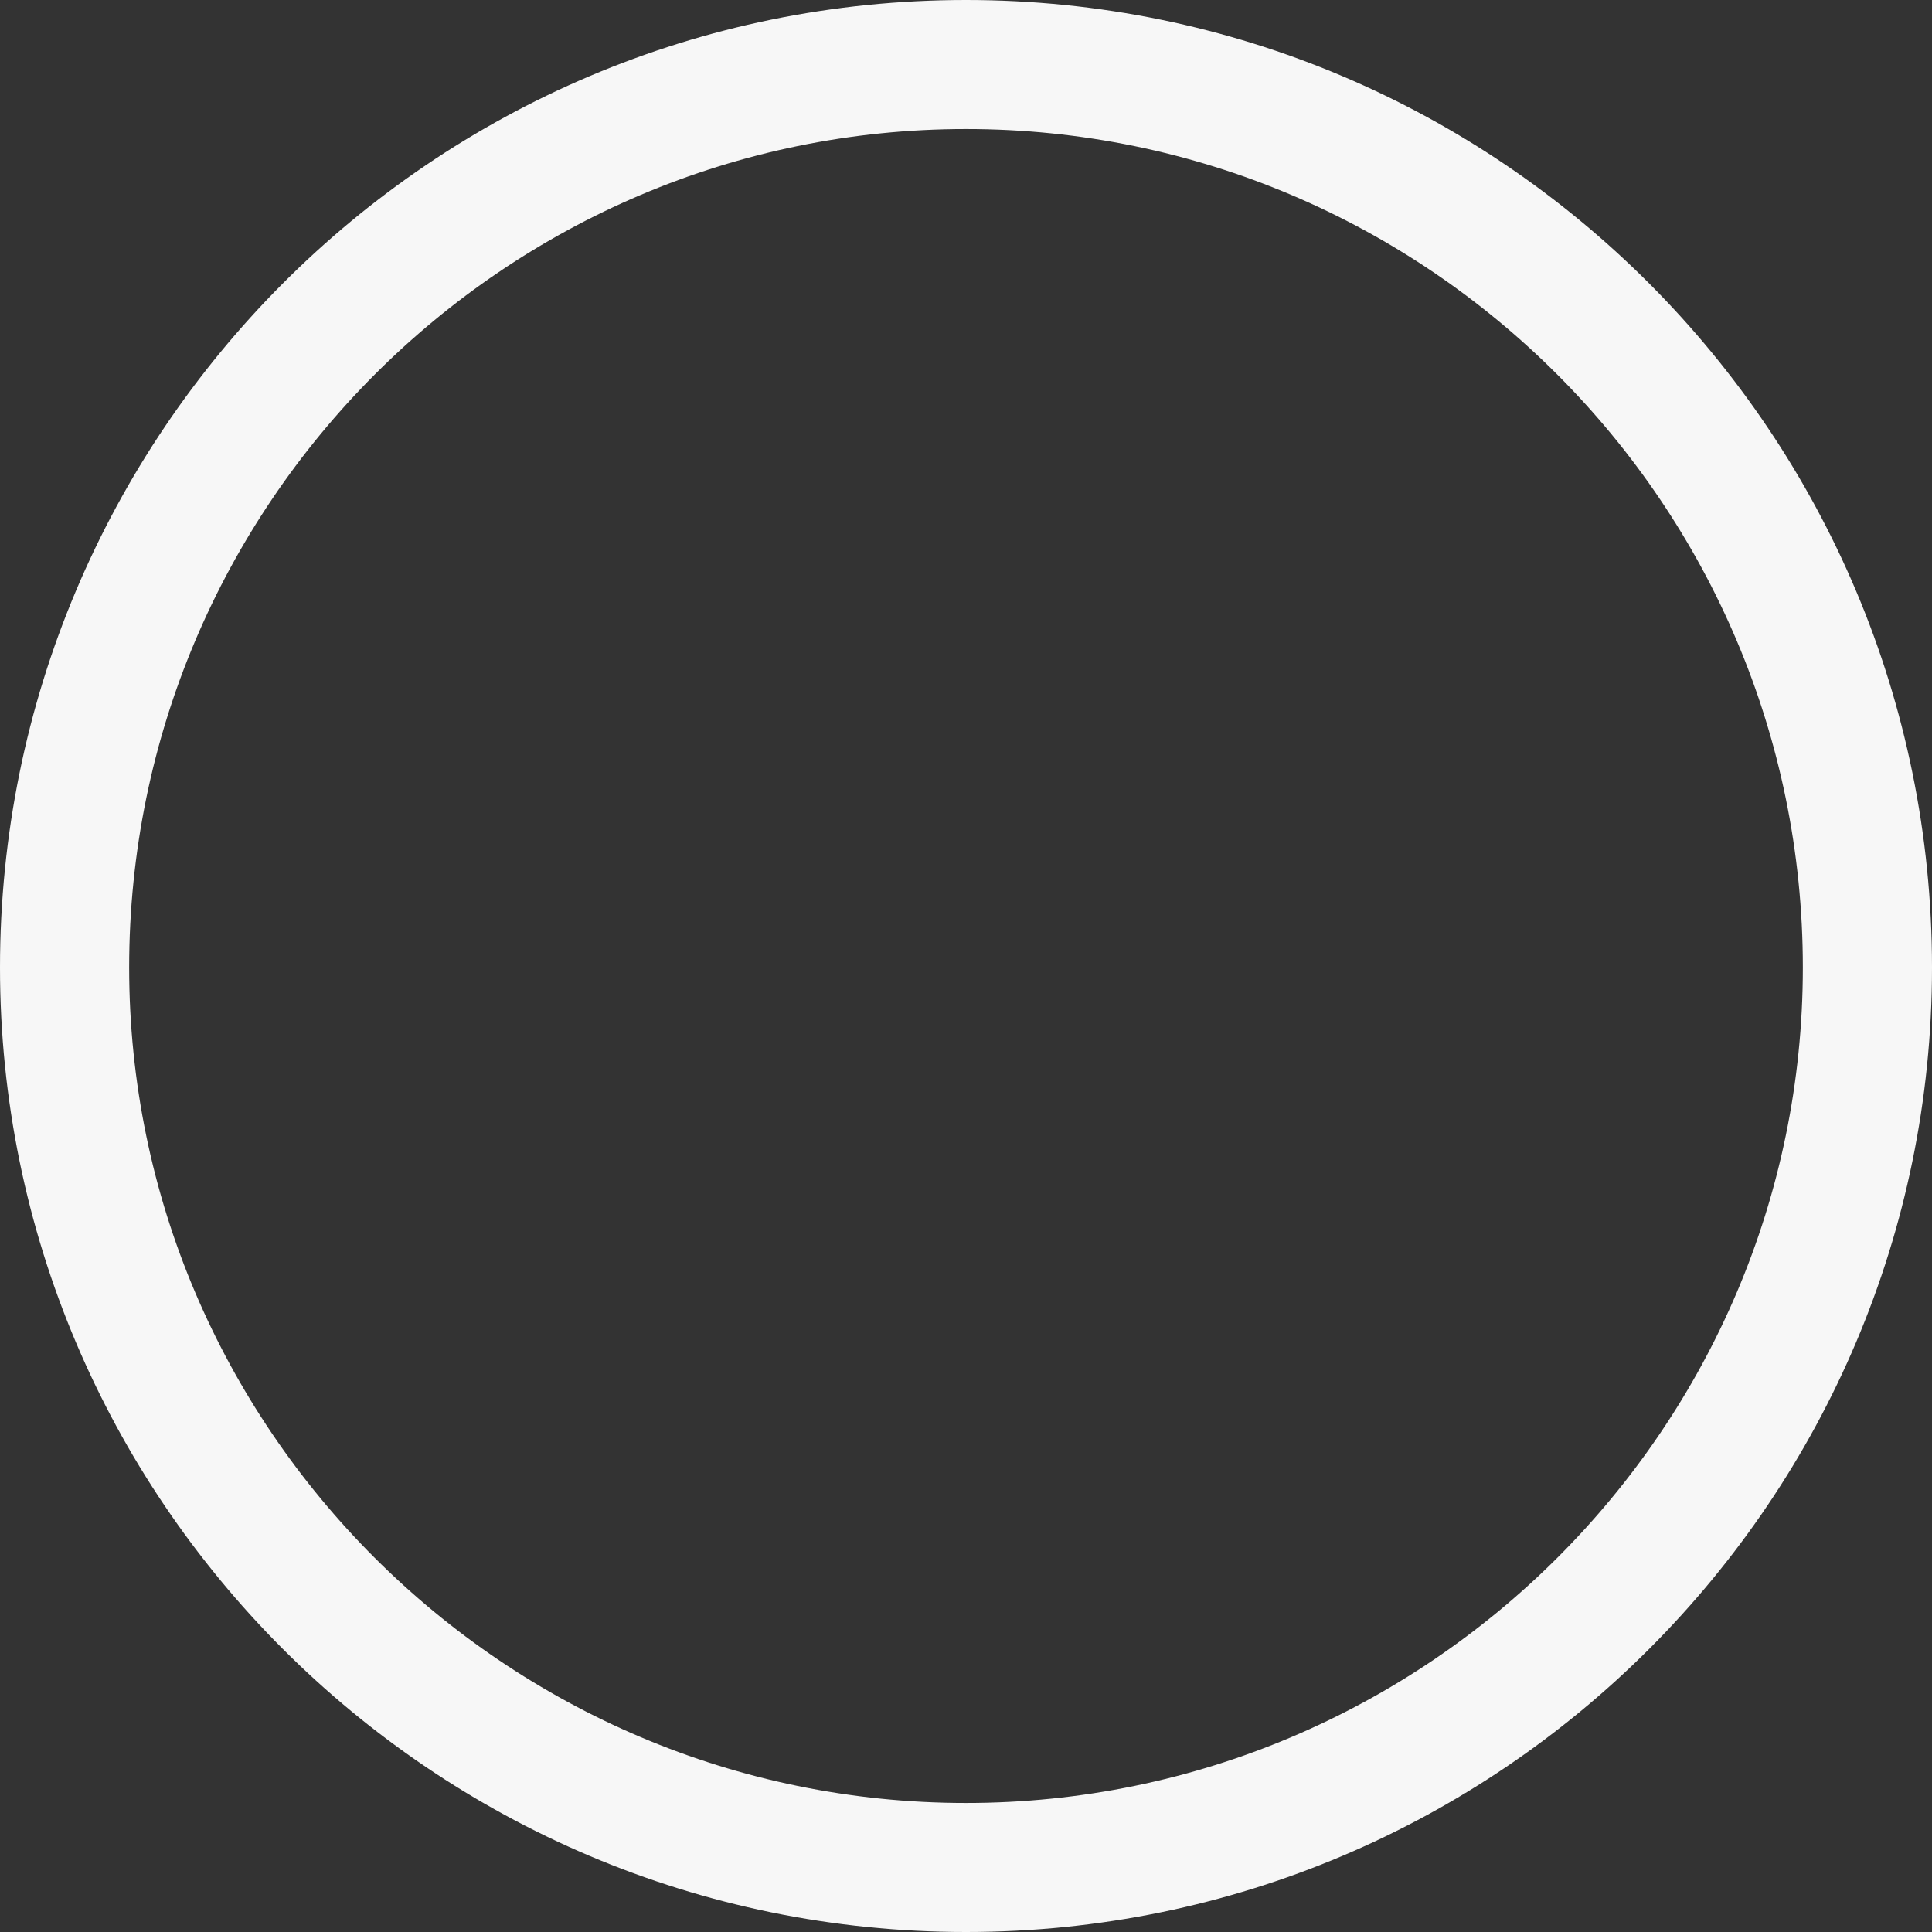
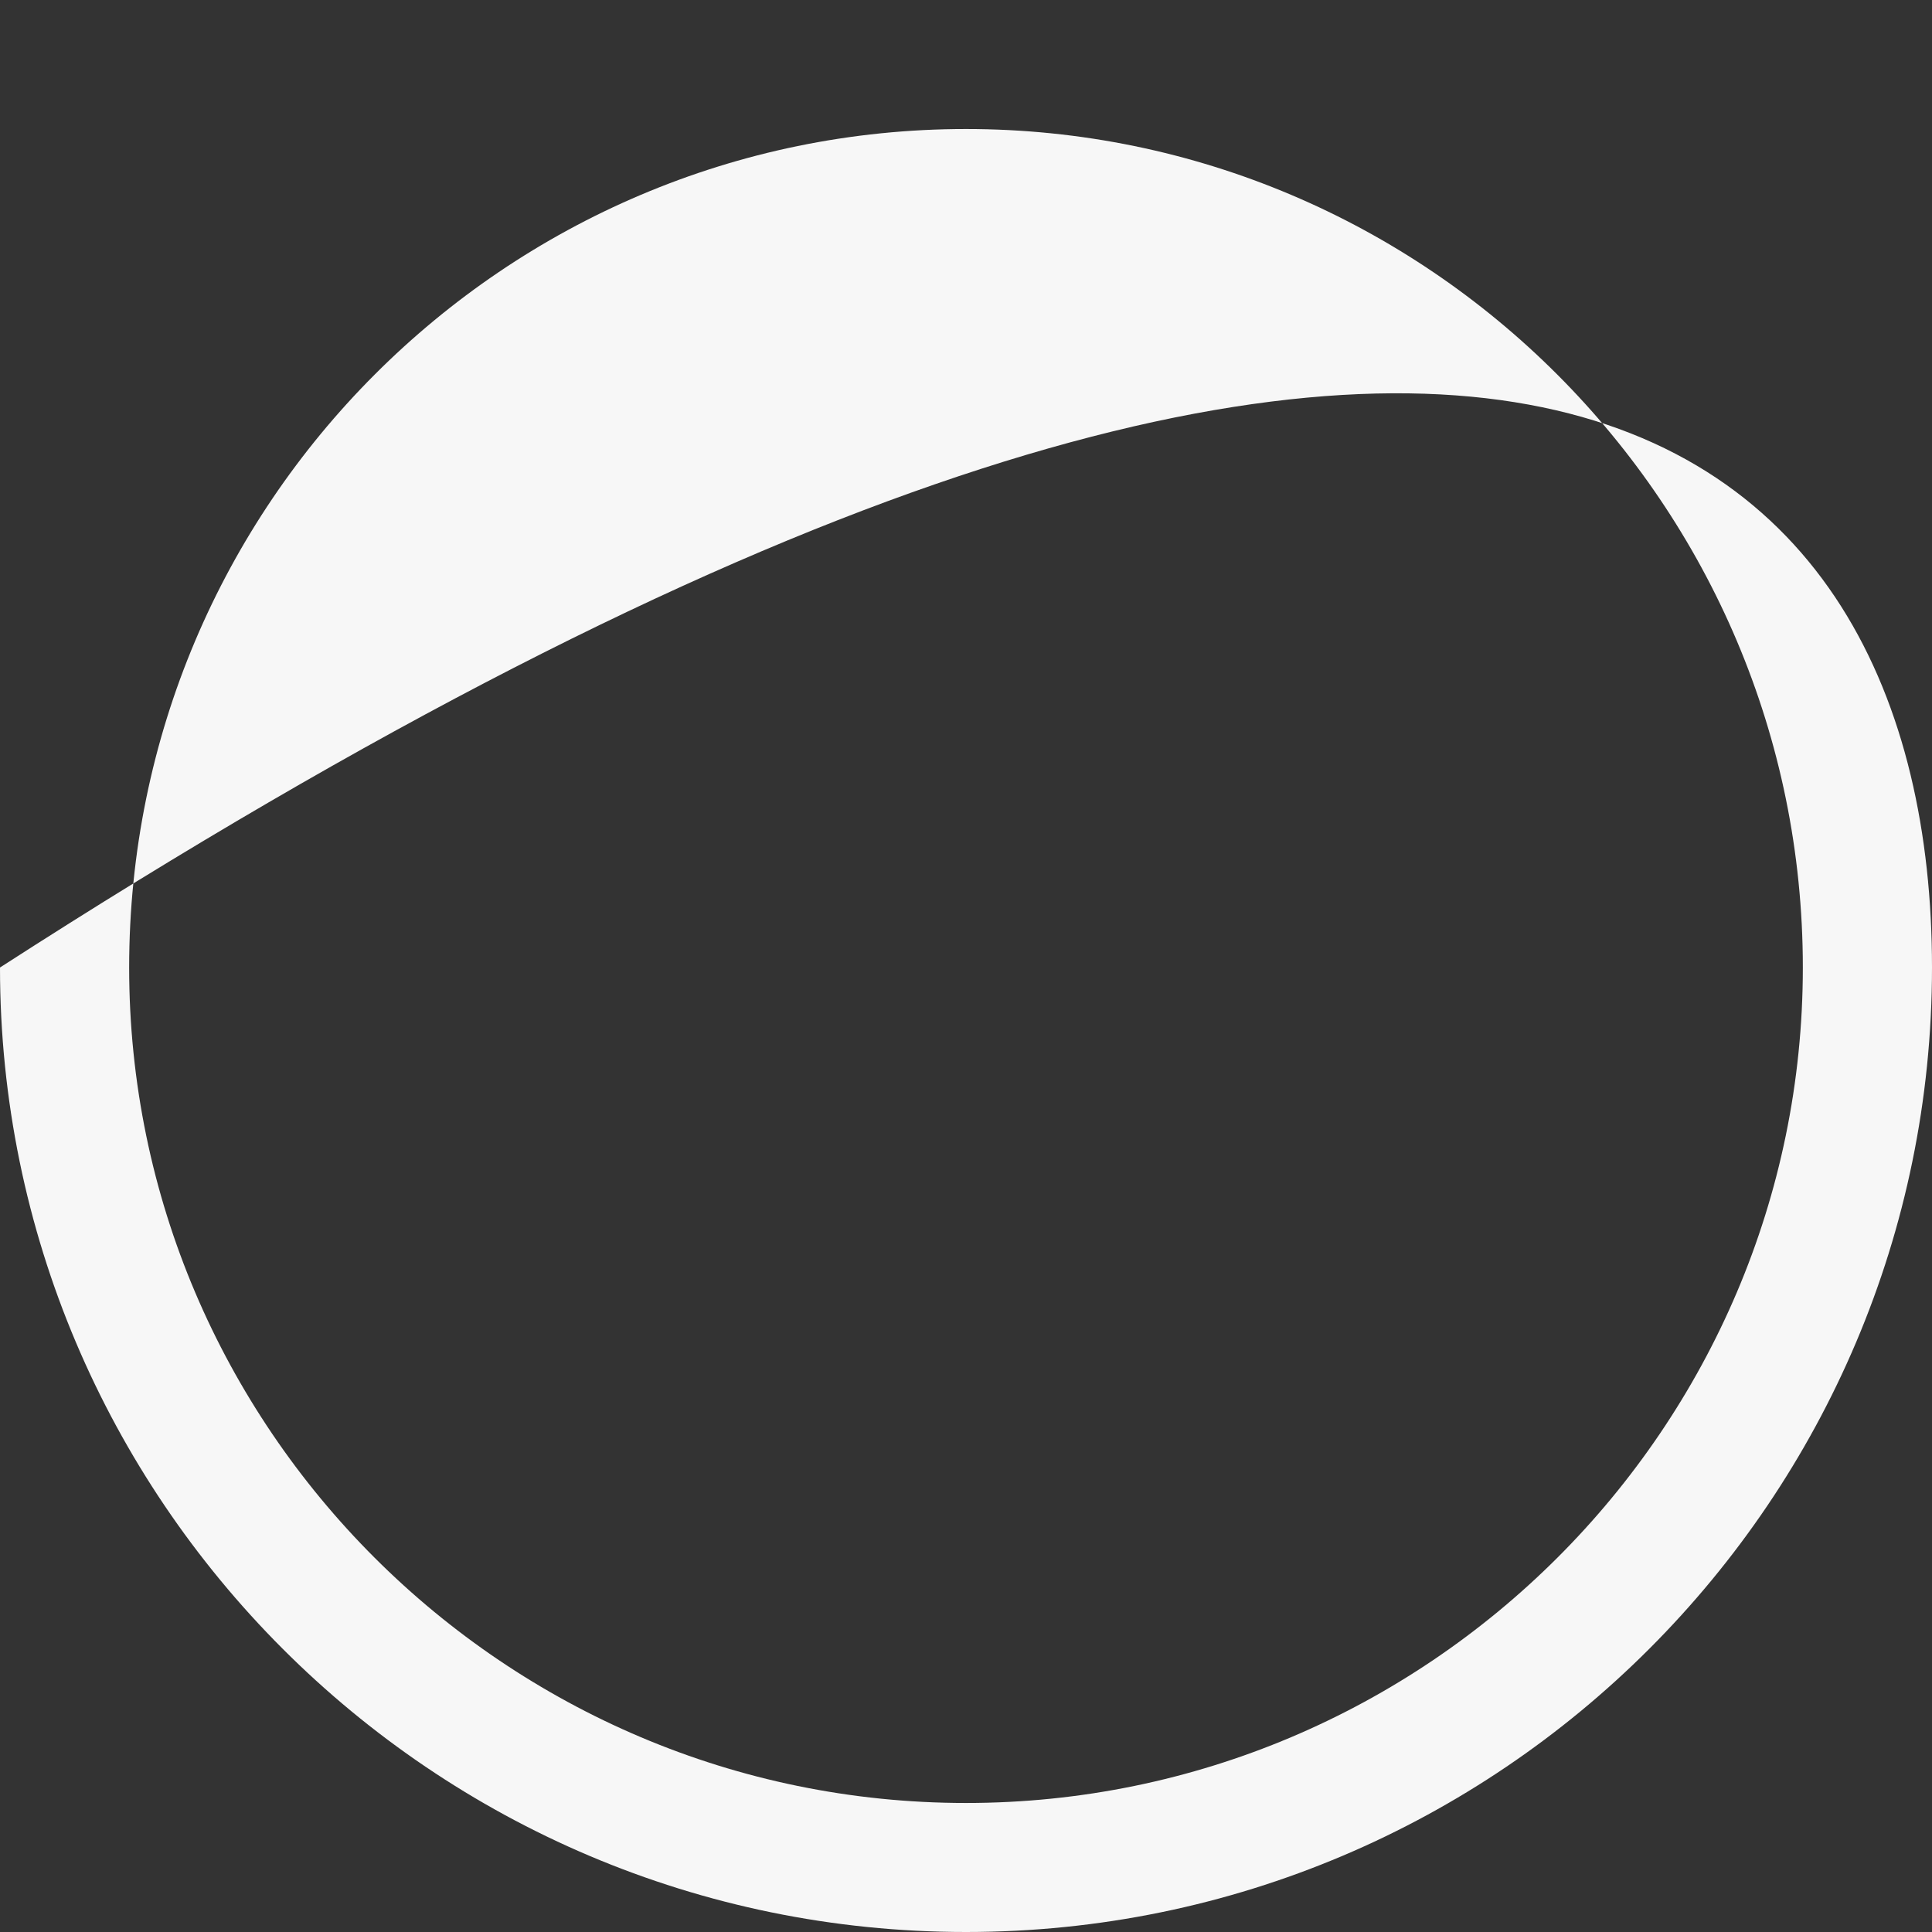
<svg xmlns="http://www.w3.org/2000/svg" width="27" height="27" viewBox="0 0 27 27" fill="none">
  <rect x="0" y="0" width="27" height="27" fill="#333333" stroke="none" />
-   <path fill-rule="evenodd" clip-rule="evenodd" d="M13.5 27C6.032 27 0 20.936 0 13.521C0 6.064 6.032 0 13.5 0C20.968 0 27 6.064 27 13.521C27 20.936 20.968 27 13.5 27ZM13.5 1.803C7.058 1.803 1.805 7.047 1.805 13.521C1.805 19.953 7.058 25.197 13.5 25.197C19.942 25.197 25.195 19.953 25.195 13.521C25.195 7.047 19.942 1.803 13.5 1.803Z" fill="#F7F7F7" />
+   <path fill-rule="evenodd" clip-rule="evenodd" d="M13.5 27C6.032 27 0 20.936 0 13.521C20.968 0 27 6.064 27 13.521C27 20.936 20.968 27 13.5 27ZM13.5 1.803C7.058 1.803 1.805 7.047 1.805 13.521C1.805 19.953 7.058 25.197 13.5 25.197C19.942 25.197 25.195 19.953 25.195 13.521C25.195 7.047 19.942 1.803 13.5 1.803Z" fill="#F7F7F7" />
</svg>